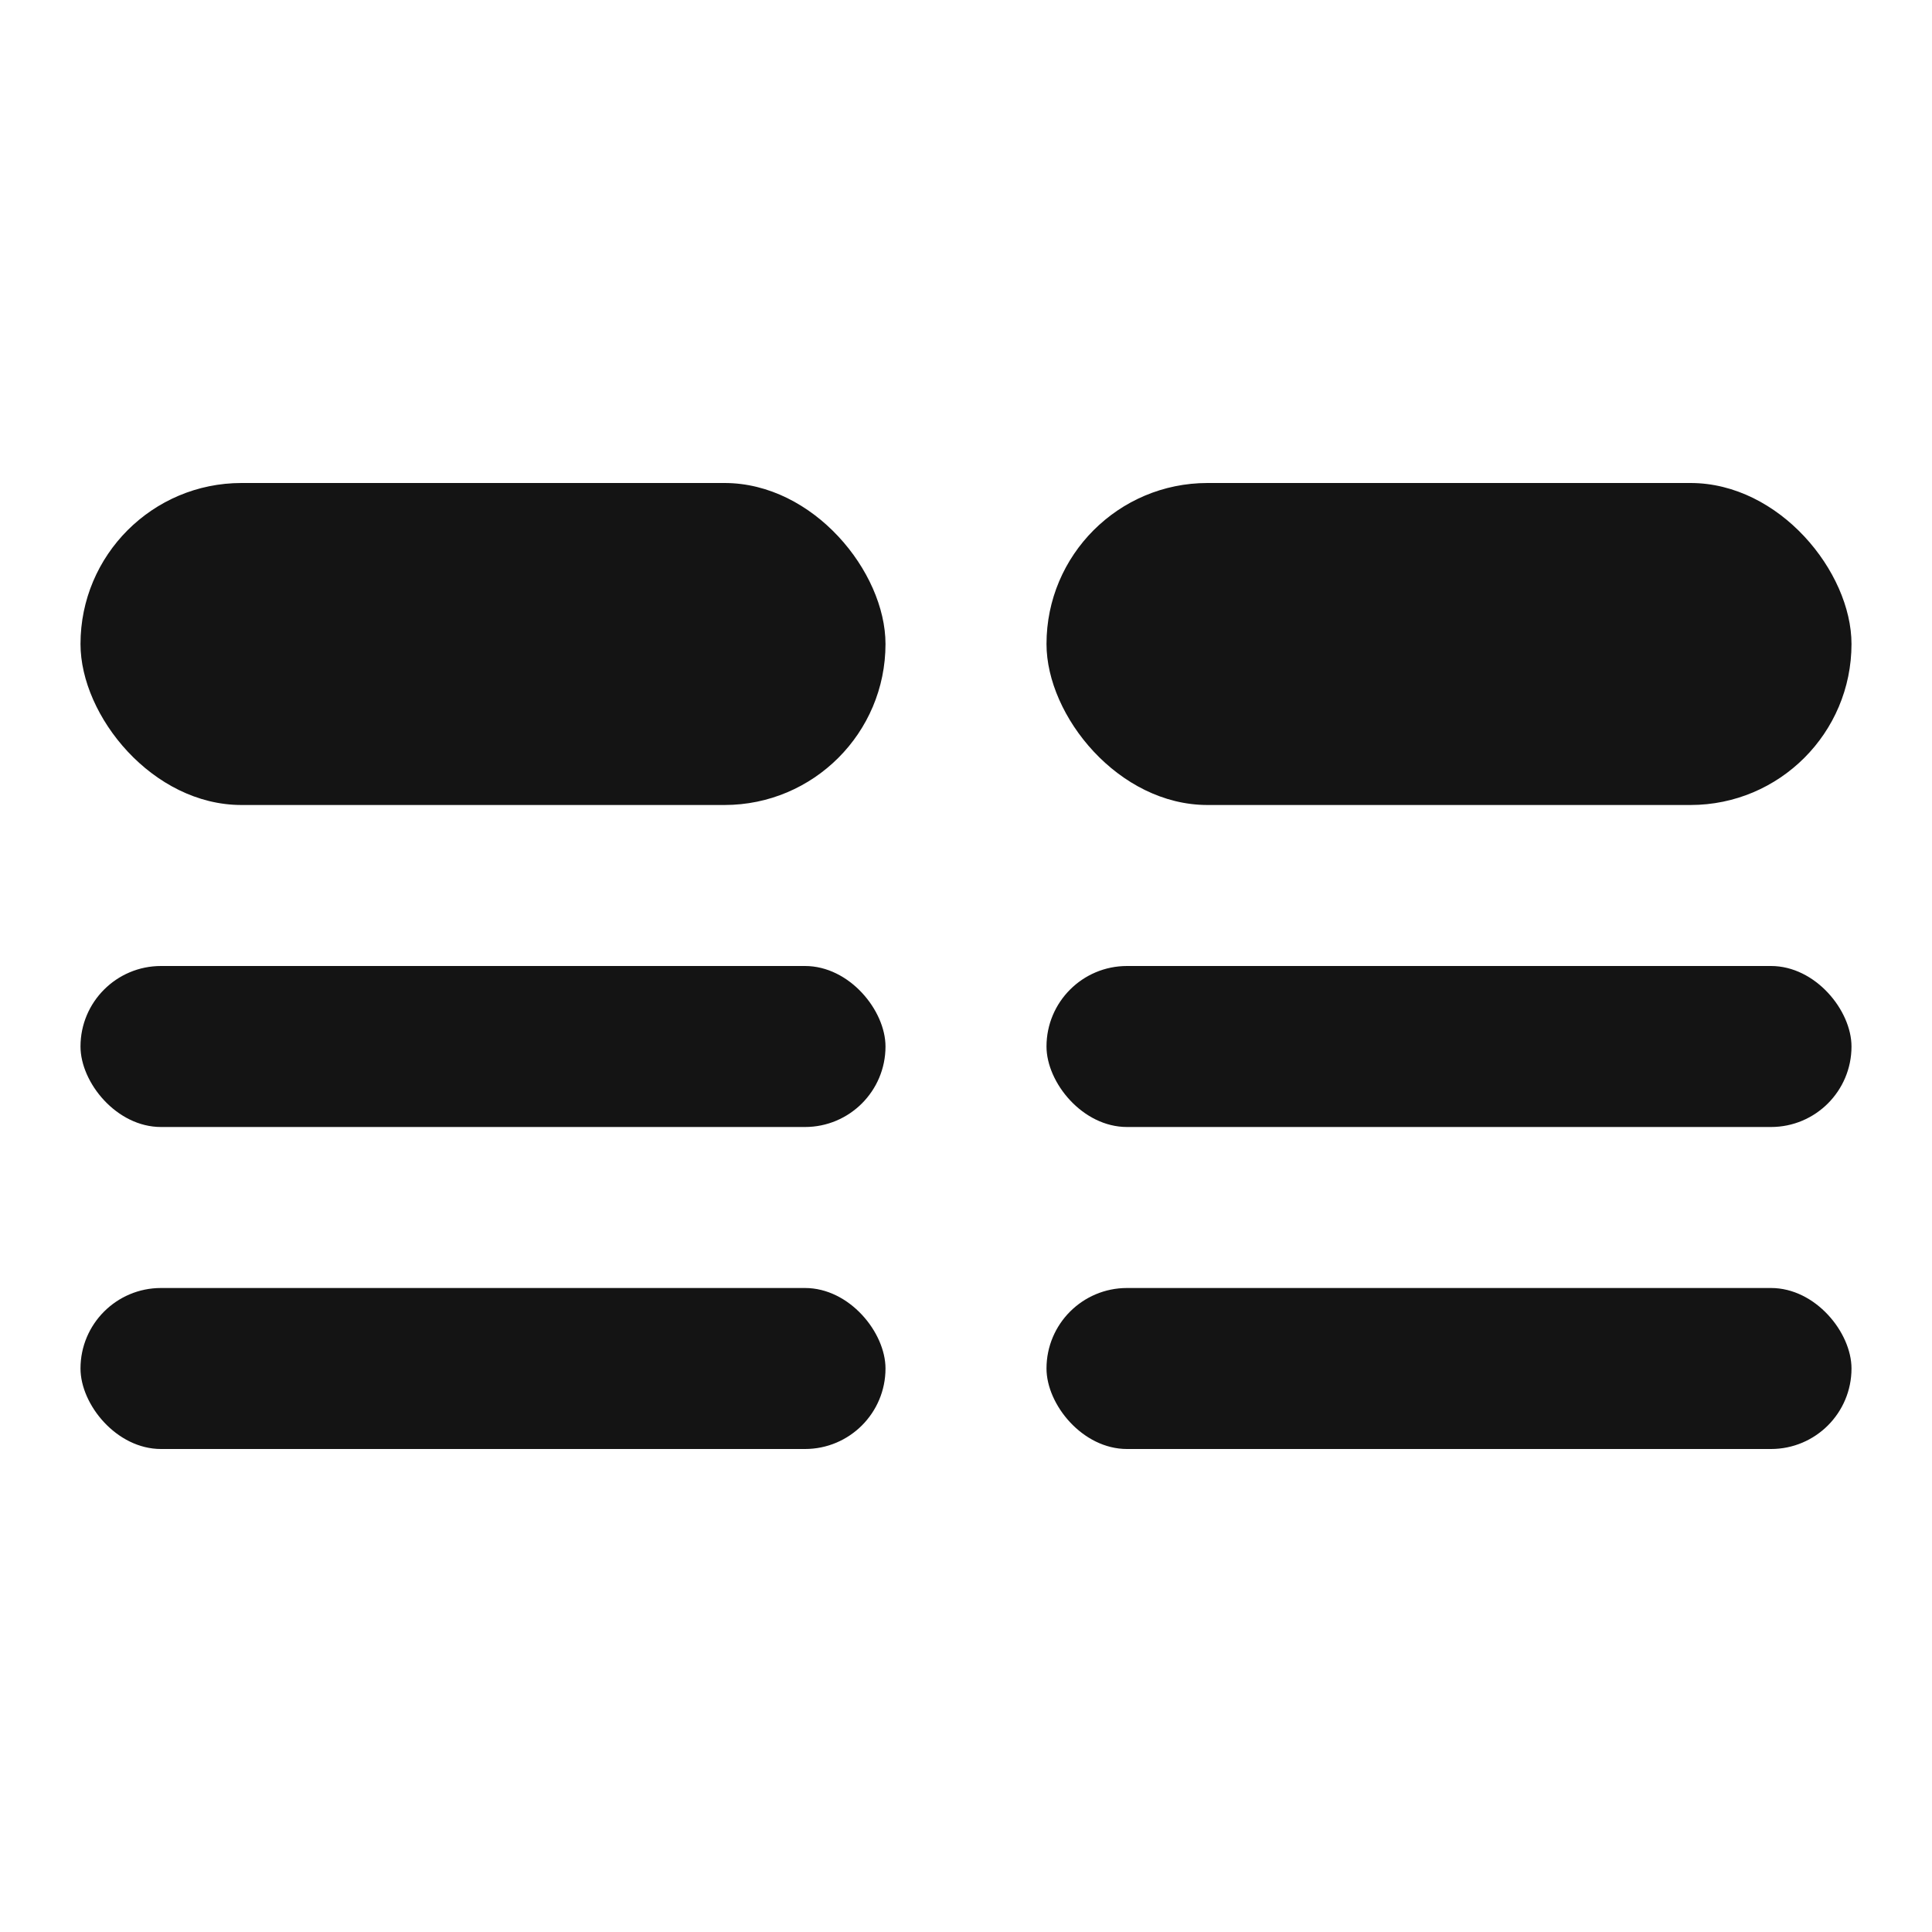
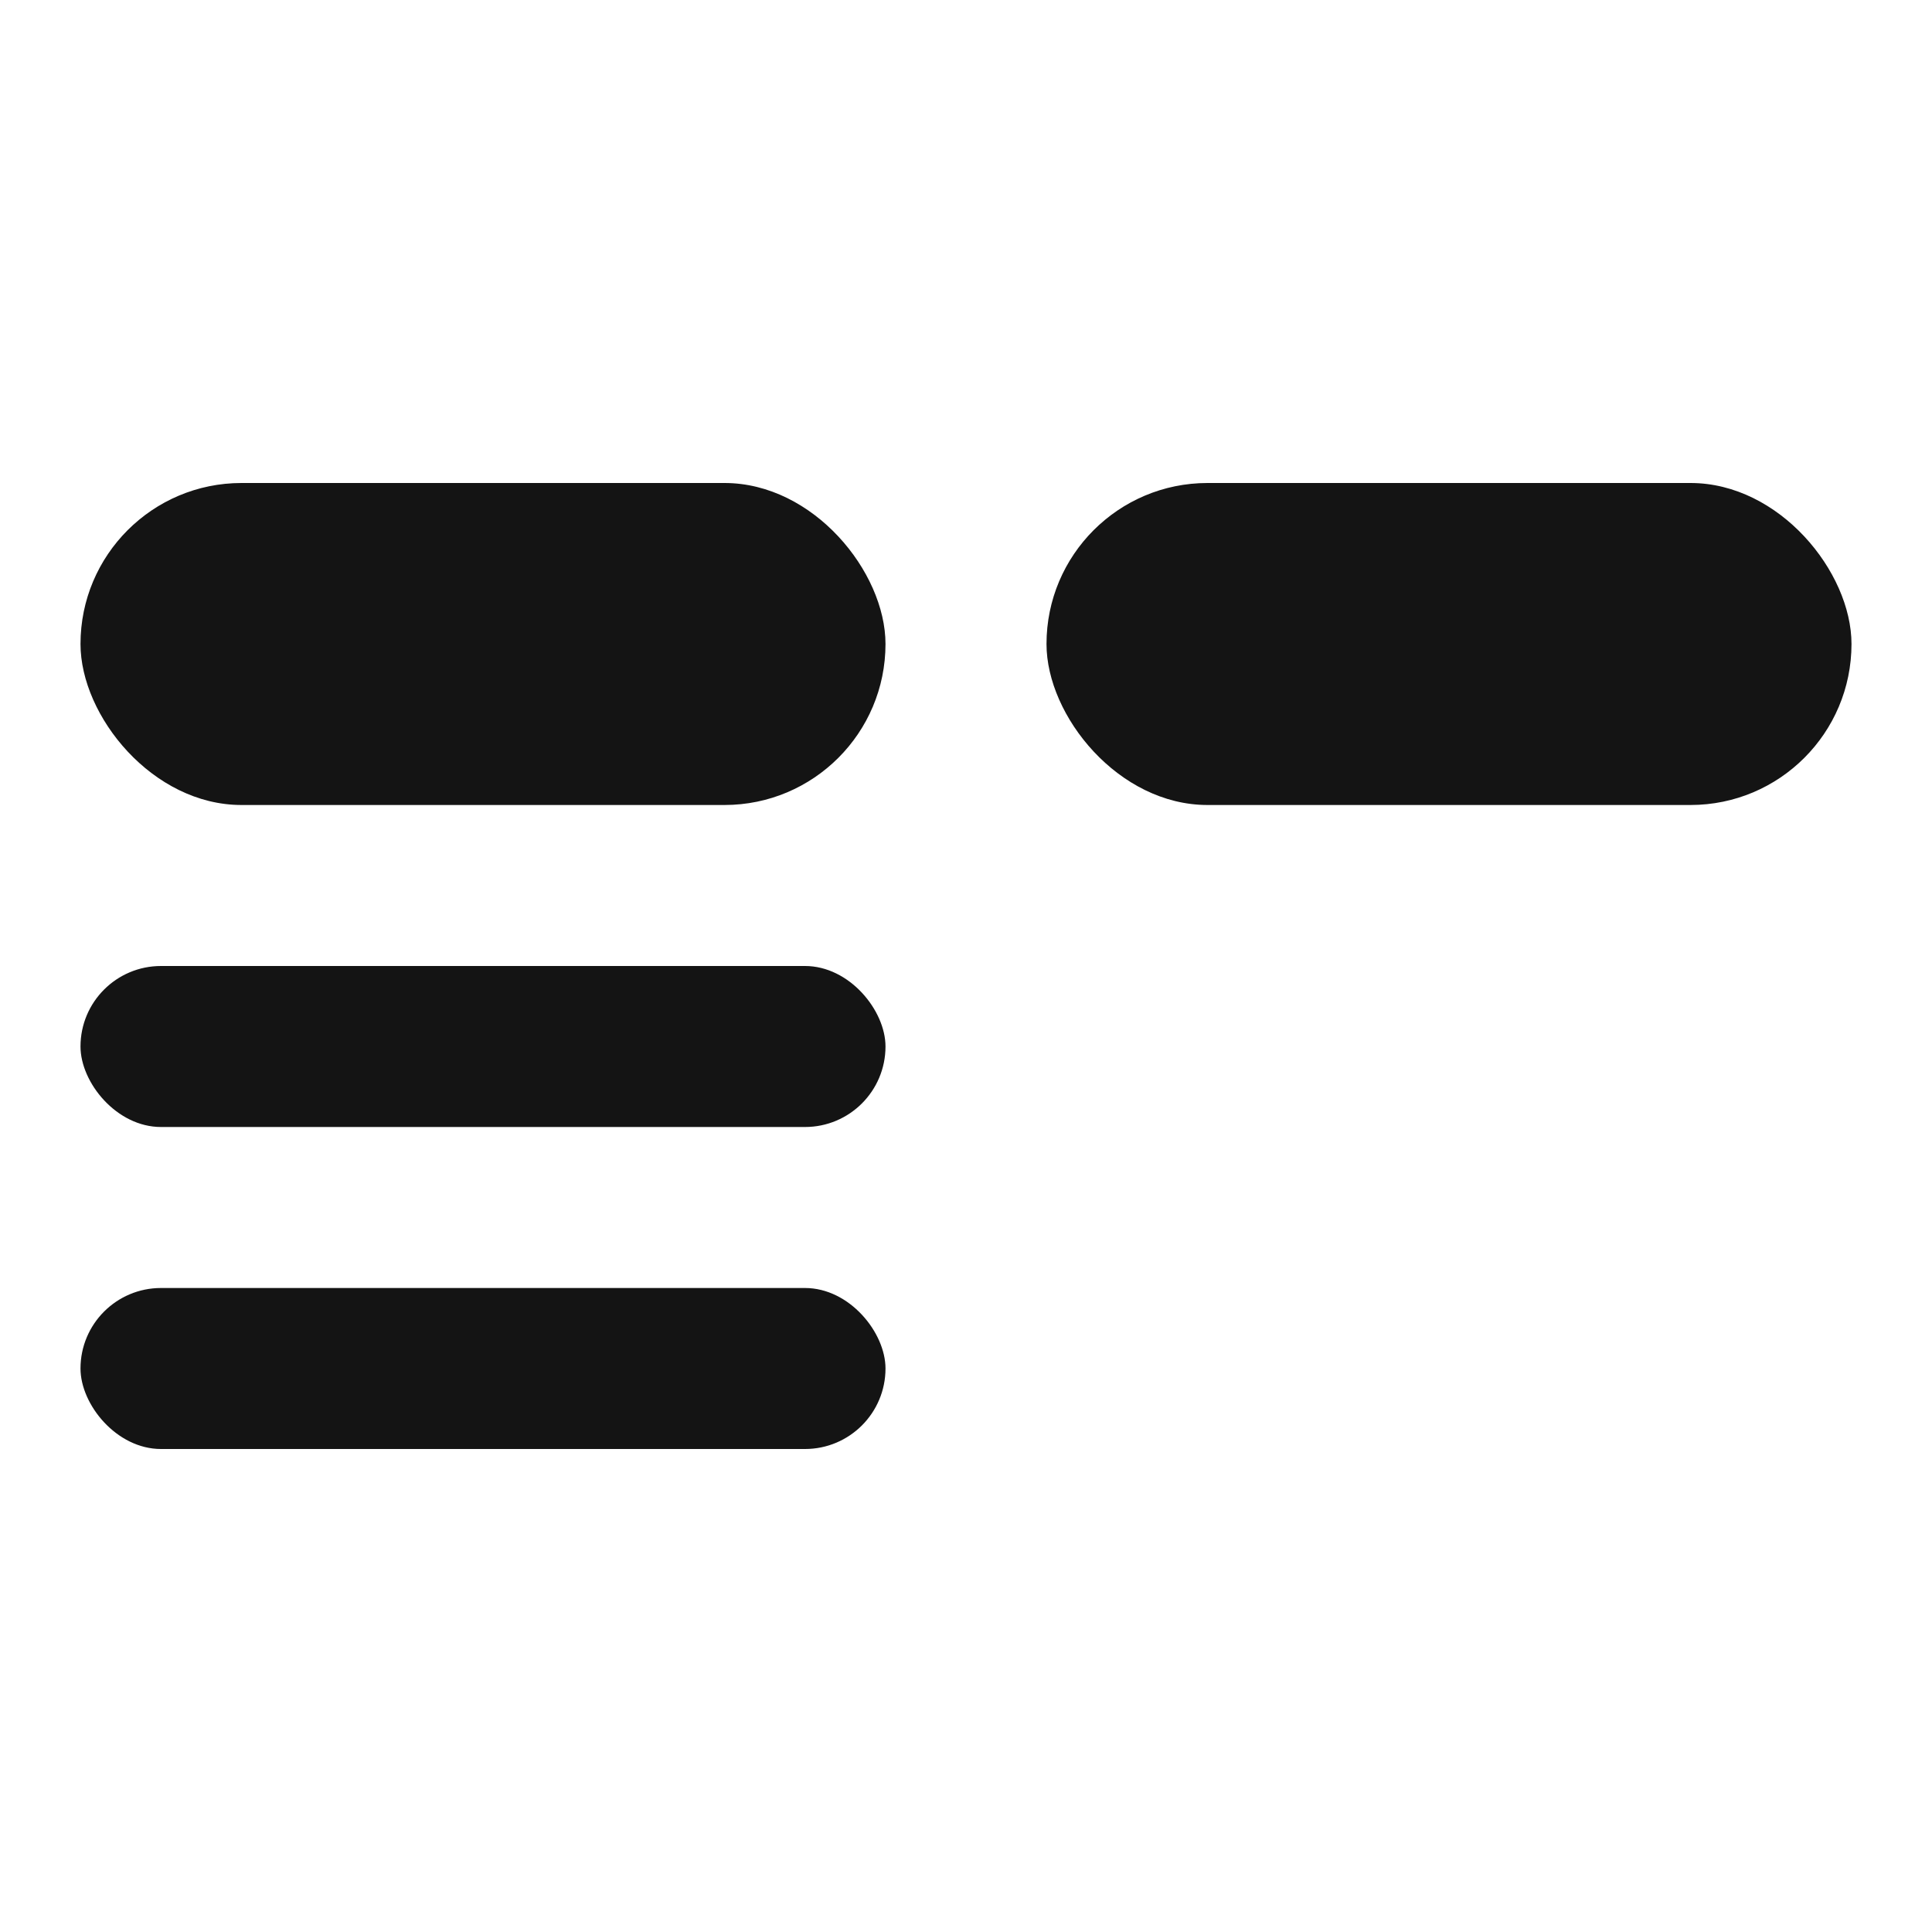
<svg xmlns="http://www.w3.org/2000/svg" width="24" height="24" viewBox="0 0 24 24" fill="none">
  <rect x="1" y="6" width="10" height="4" rx="2" fill="#141414" />
  <rect x="13" y="6" width="10" height="4" rx="2" fill="#141414" />
  <rect x="1" y="12" width="10" height="2" rx="1" fill="#141414" />
-   <rect x="13" y="12" width="10" height="2" rx="1" fill="#141414" />
  <rect x="1" y="16" width="10" height="2" rx="1" fill="#141414" />
-   <rect x="13" y="16" width="10" height="2" rx="1" fill="#141414" />
</svg>